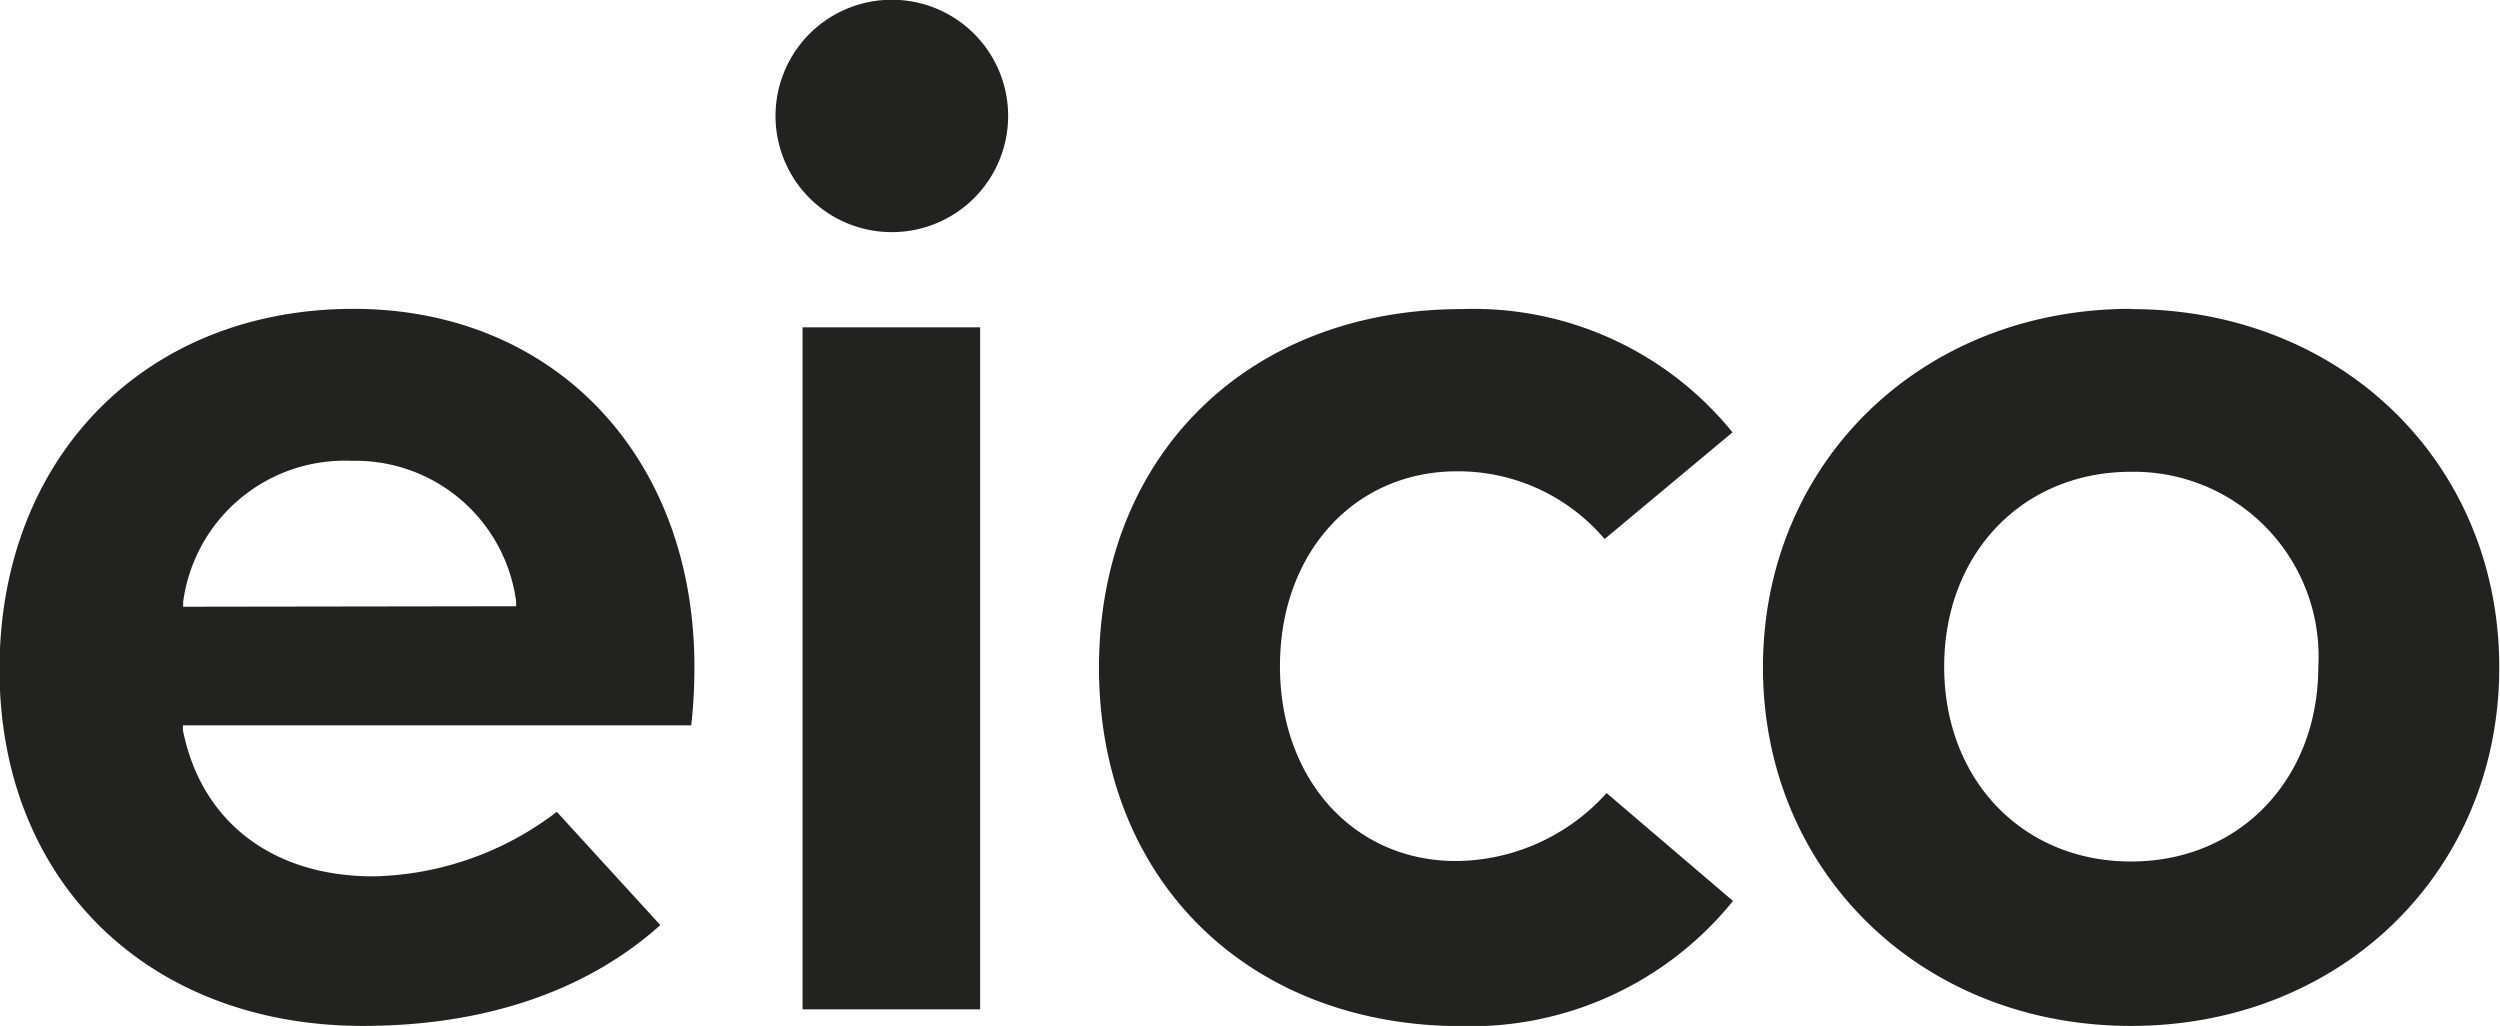
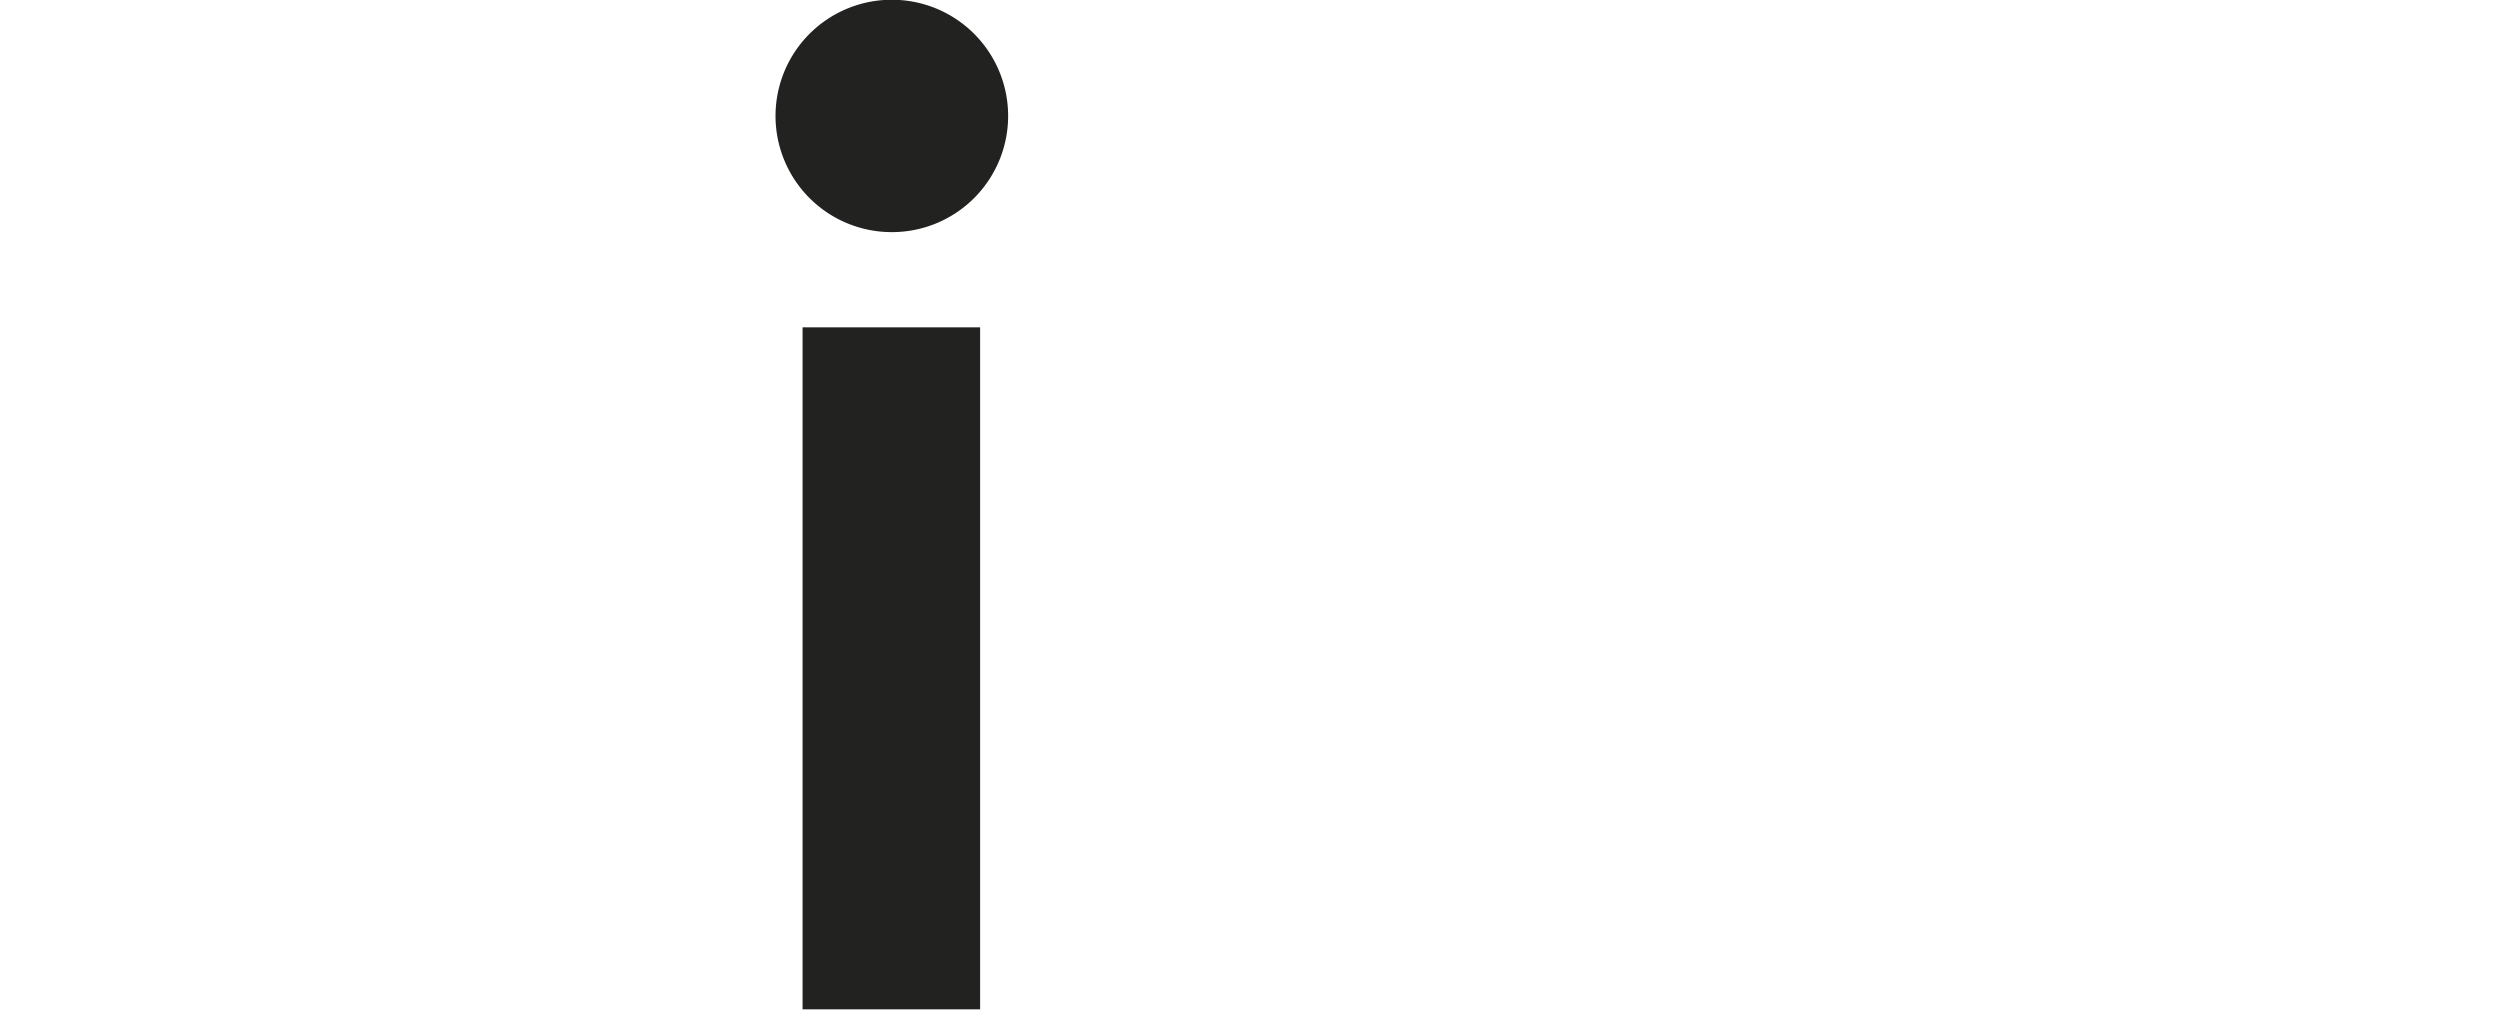
<svg xmlns="http://www.w3.org/2000/svg" id="Lag_1" data-name="Lag 1" viewBox="0 0 102.64 42.12">
  <defs>
    <style>.cls-1{fill:#222221;}</style>
  </defs>
  <title>eico</title>
-   <path class="cls-1" d="M19.91,25.22l0-.2a6.69,6.69,0,0,1,6.92-5.79A6.65,6.65,0,0,1,33.58,25l0,.2Zm7-12.23c-8.55,0-14.54,6.09-14.54,14.81s6.14,14.63,14.92,14.63c5,0,9.19-1.43,12.21-4.14l-4.25-4.65a12.8,12.8,0,0,1-7.53,2.65c-4.14,0-7.07-2.24-7.82-6l0-.2H40.77a21.44,21.44,0,0,0,.13-2.4c0-8.66-5.77-14.7-14-14.7" transform="translate(-12.39 -0.31)" />
-   <path class="cls-1" d="M72.41,13c-8.77,0-14.9,6-14.9,14.72s6.13,14.72,14.9,14.72A13.85,13.85,0,0,0,83.54,37.3l-5.19-4.43a8.38,8.38,0,0,1-6.18,2.79c-4.19,0-7.23-3.34-7.23-8s3.06-8,7.27-8a7.89,7.89,0,0,1,6.06,2.78l5.25-4.38A13.68,13.68,0,0,0,72.41,13" transform="translate(-12.39 -0.31)" />
-   <path class="cls-1" d="M99.88,35.68c-4.45,0-7.67-3.35-7.67-8s3.22-8,7.67-8a7.58,7.58,0,0,1,7.69,8c0,4.62-3.23,8-7.69,8m0-22.69c-8.62,0-15.11,6.33-15.11,14.72s6.49,14.72,15.11,14.72S115,36.1,115,27.71,108.52,13,99.88,13" transform="translate(-12.39 -0.31)" />
  <path class="cls-1" d="M45.34,13.75h7.29v28H45.34v-28ZM49,9.84a4.77,4.77,0,1,0-4.76-4.76h0A4.78,4.78,0,0,0,49,9.84h0m4.77-4.76A4.77,4.77,0,1,0,49,9.84h0a4.78,4.78,0,0,0,4.78-4.76Z" transform="translate(-12.39 -0.31)" />
</svg>